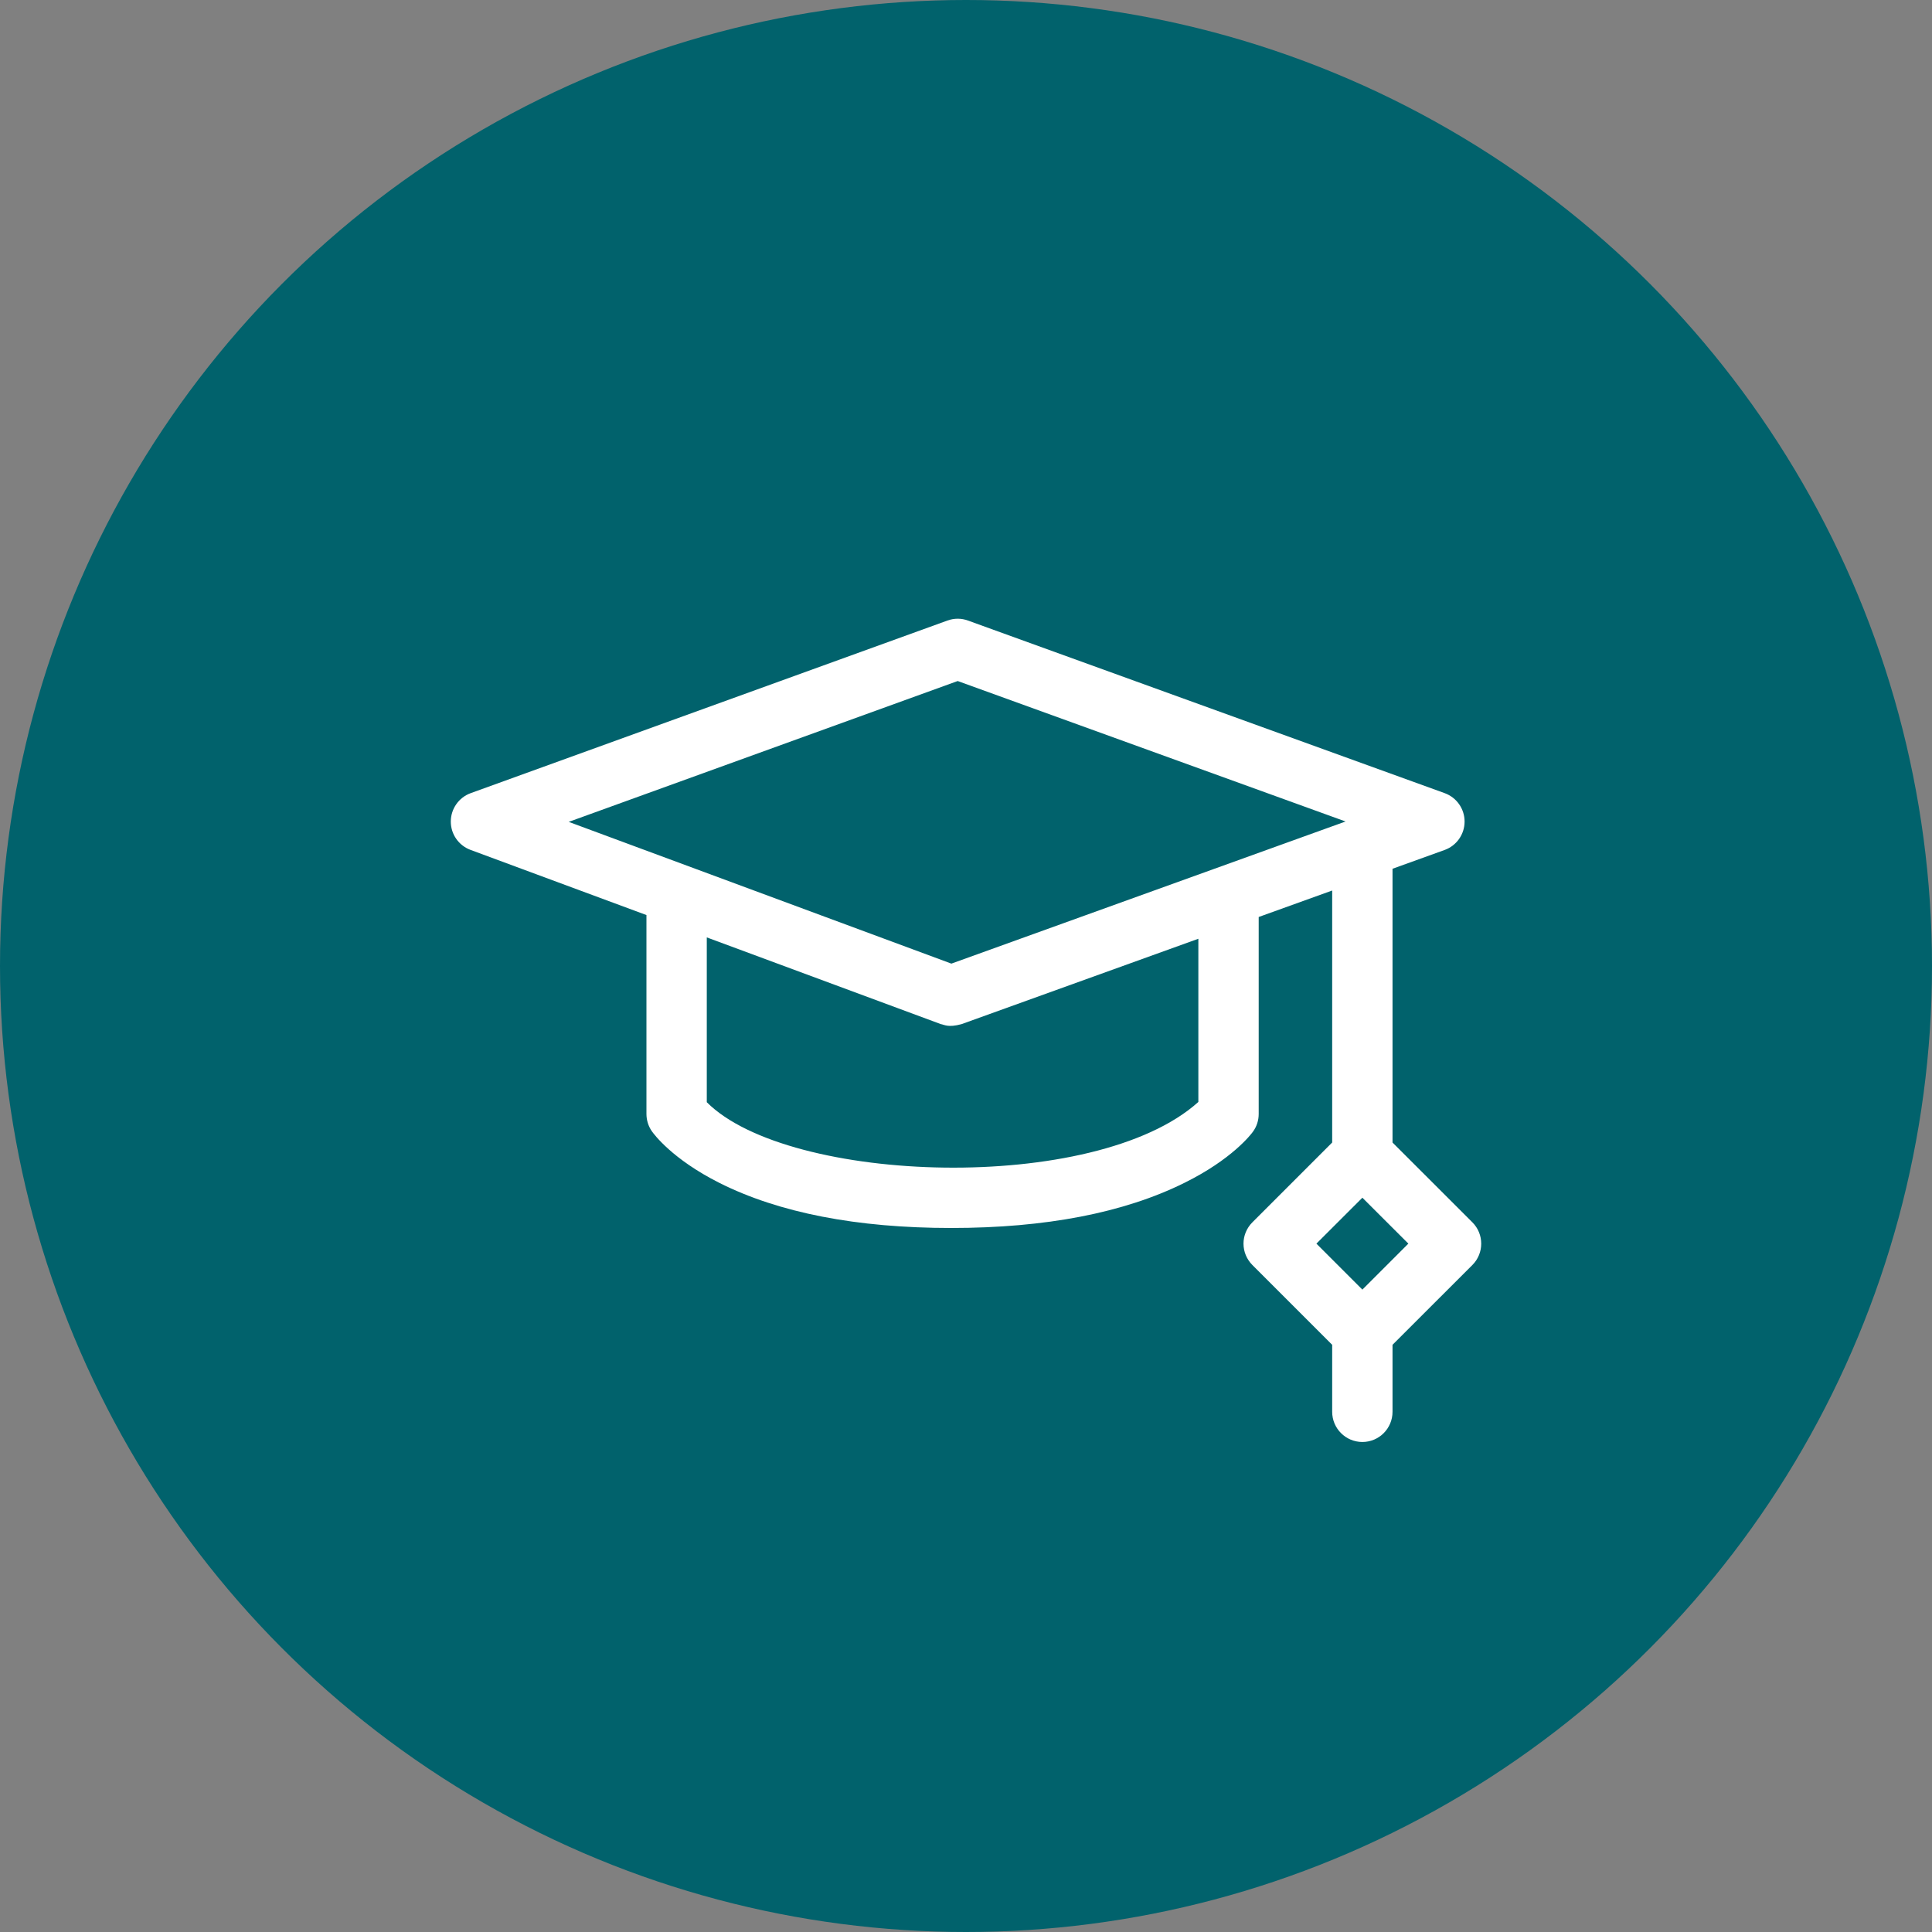
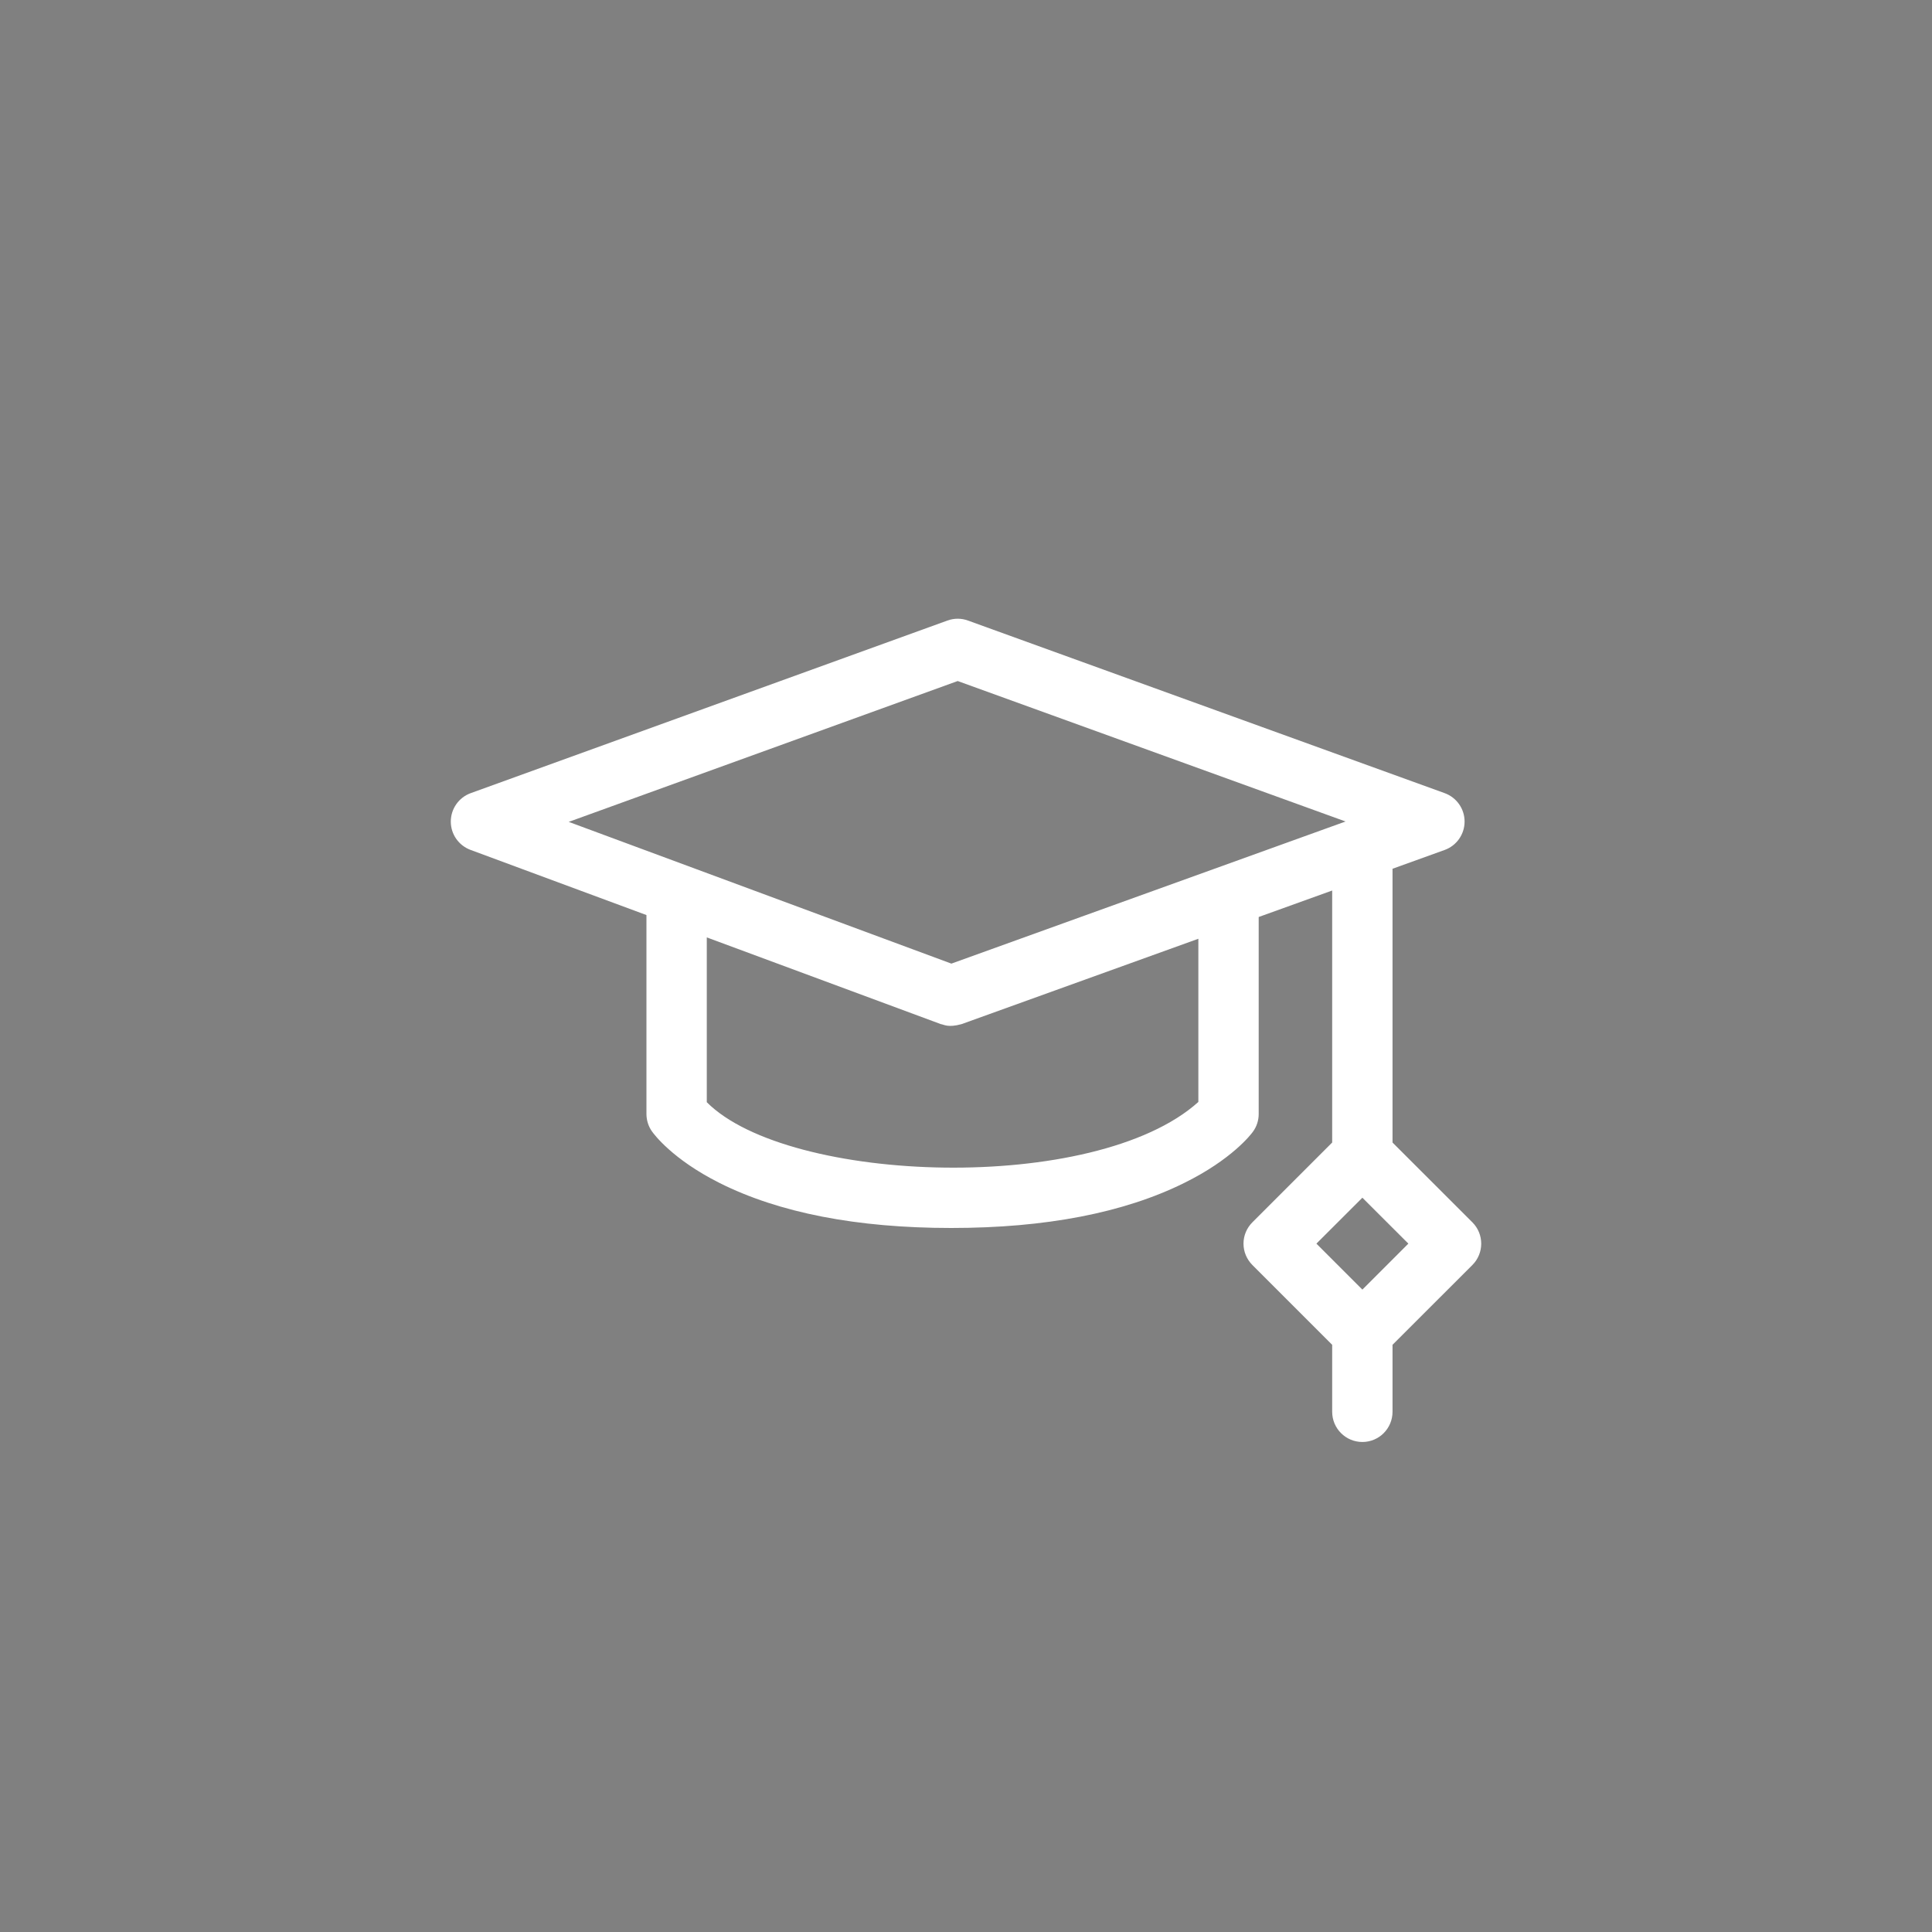
<svg xmlns="http://www.w3.org/2000/svg" viewBox="0 0 30 30" fill="none">
  <rect x="0" y="0" width="30" height="30" fill="#808080" stroke="none" />
-   <circle cx="15" cy="15" r="15" fill="#01626C" />
  <path d="M22.863 18.98L21.623 17.741V13.49L22.433 13.198C22.618 13.131 22.742 12.955 22.742 12.757C22.742 12.56 22.619 12.384 22.433 12.316L15.031 9.636C14.928 9.598 14.815 9.598 14.711 9.636L7.309 12.316C7.124 12.383 7.001 12.559 7 12.755C6.999 12.952 7.121 13.128 7.306 13.197L10.038 14.209V17.297C10.038 17.393 10.067 17.487 10.122 17.566C10.152 17.609 10.438 17.999 11.169 18.367C12.093 18.832 13.305 19.068 14.771 19.068C16.235 19.068 17.453 18.833 18.39 18.368C19.129 18.003 19.424 17.617 19.455 17.574C19.514 17.494 19.545 17.397 19.545 17.298V14.239L20.686 13.828V17.741L19.447 18.98C19.359 19.068 19.309 19.187 19.309 19.311C19.309 19.436 19.359 19.555 19.447 19.643L20.686 20.882V21.922C20.686 22.181 20.896 22.391 21.155 22.391C21.414 22.391 21.623 22.181 21.623 21.922V20.882L22.863 19.643C23.046 19.46 23.046 19.163 22.863 18.98V18.98ZM14.871 10.575L20.894 12.756L14.773 14.963L8.831 12.762L14.871 10.575ZM18.608 17.111C17.006 18.552 12.244 18.387 10.975 17.115V14.556L14.608 15.902C14.665 15.911 14.72 15.96 14.93 15.903L18.608 14.577V17.111H18.608ZM21.155 20.025L20.441 19.311L21.155 18.598L21.869 19.311L21.155 20.025Z" fill="white" />
</svg>